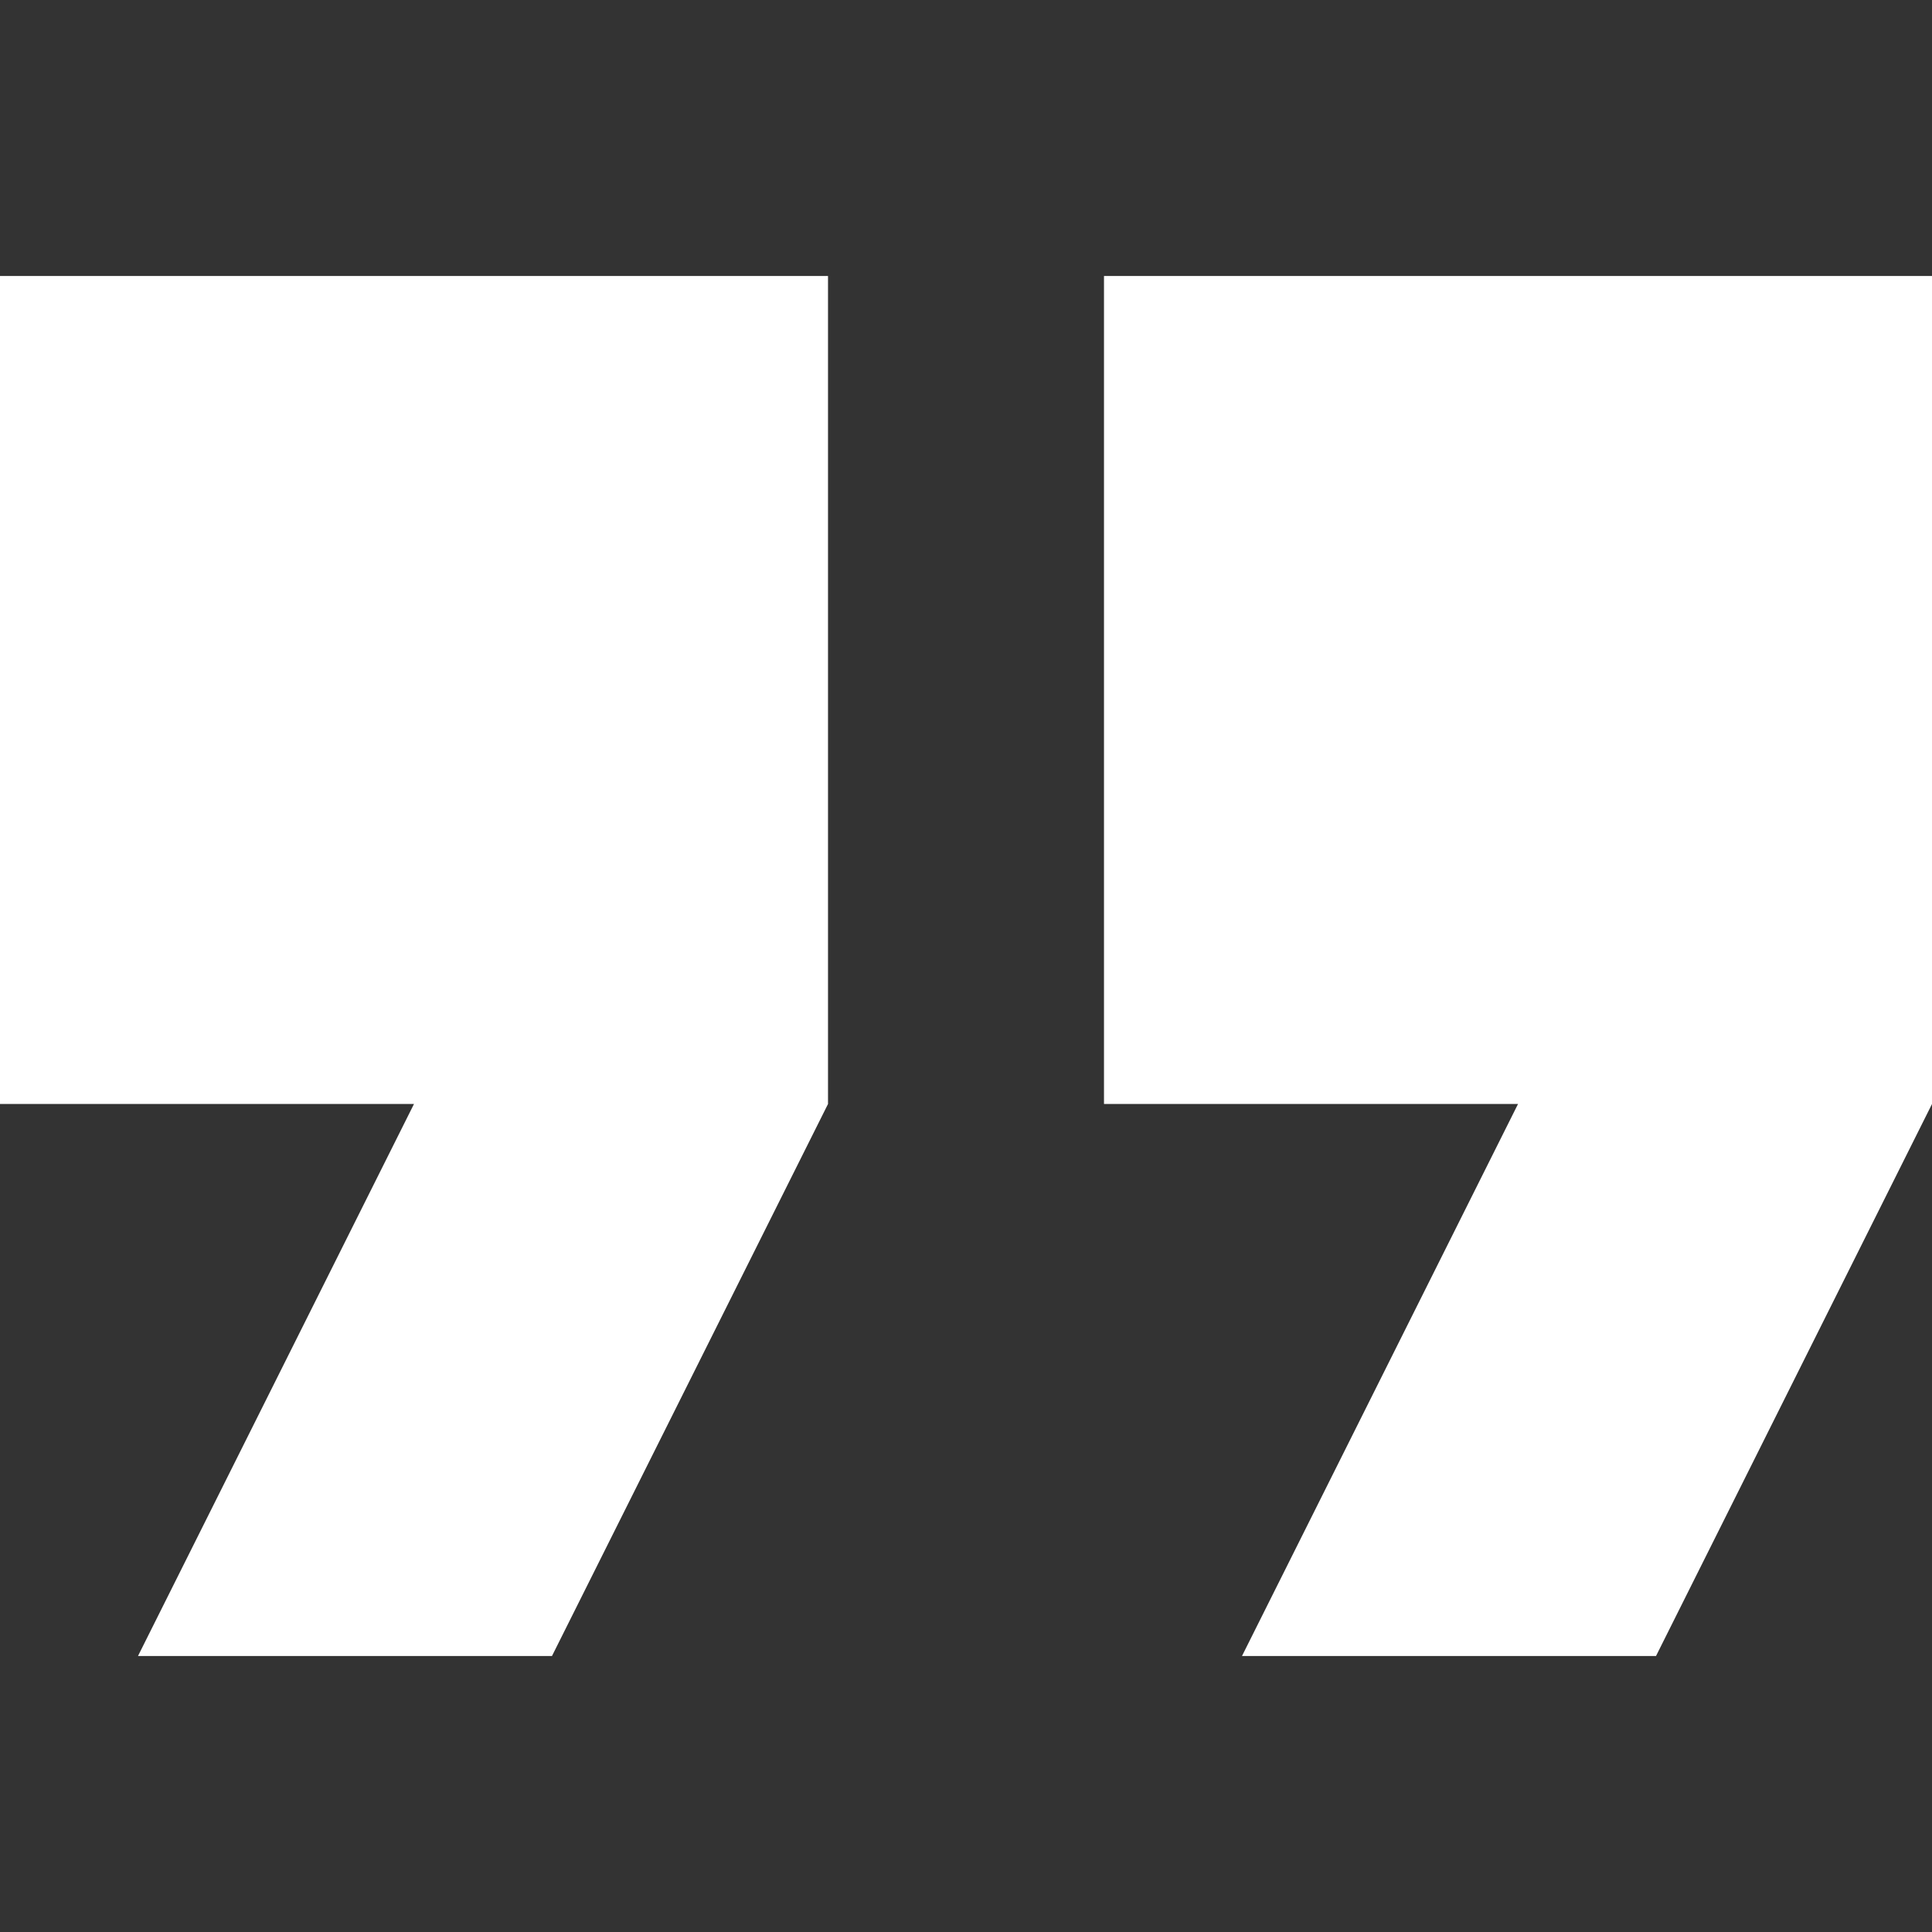
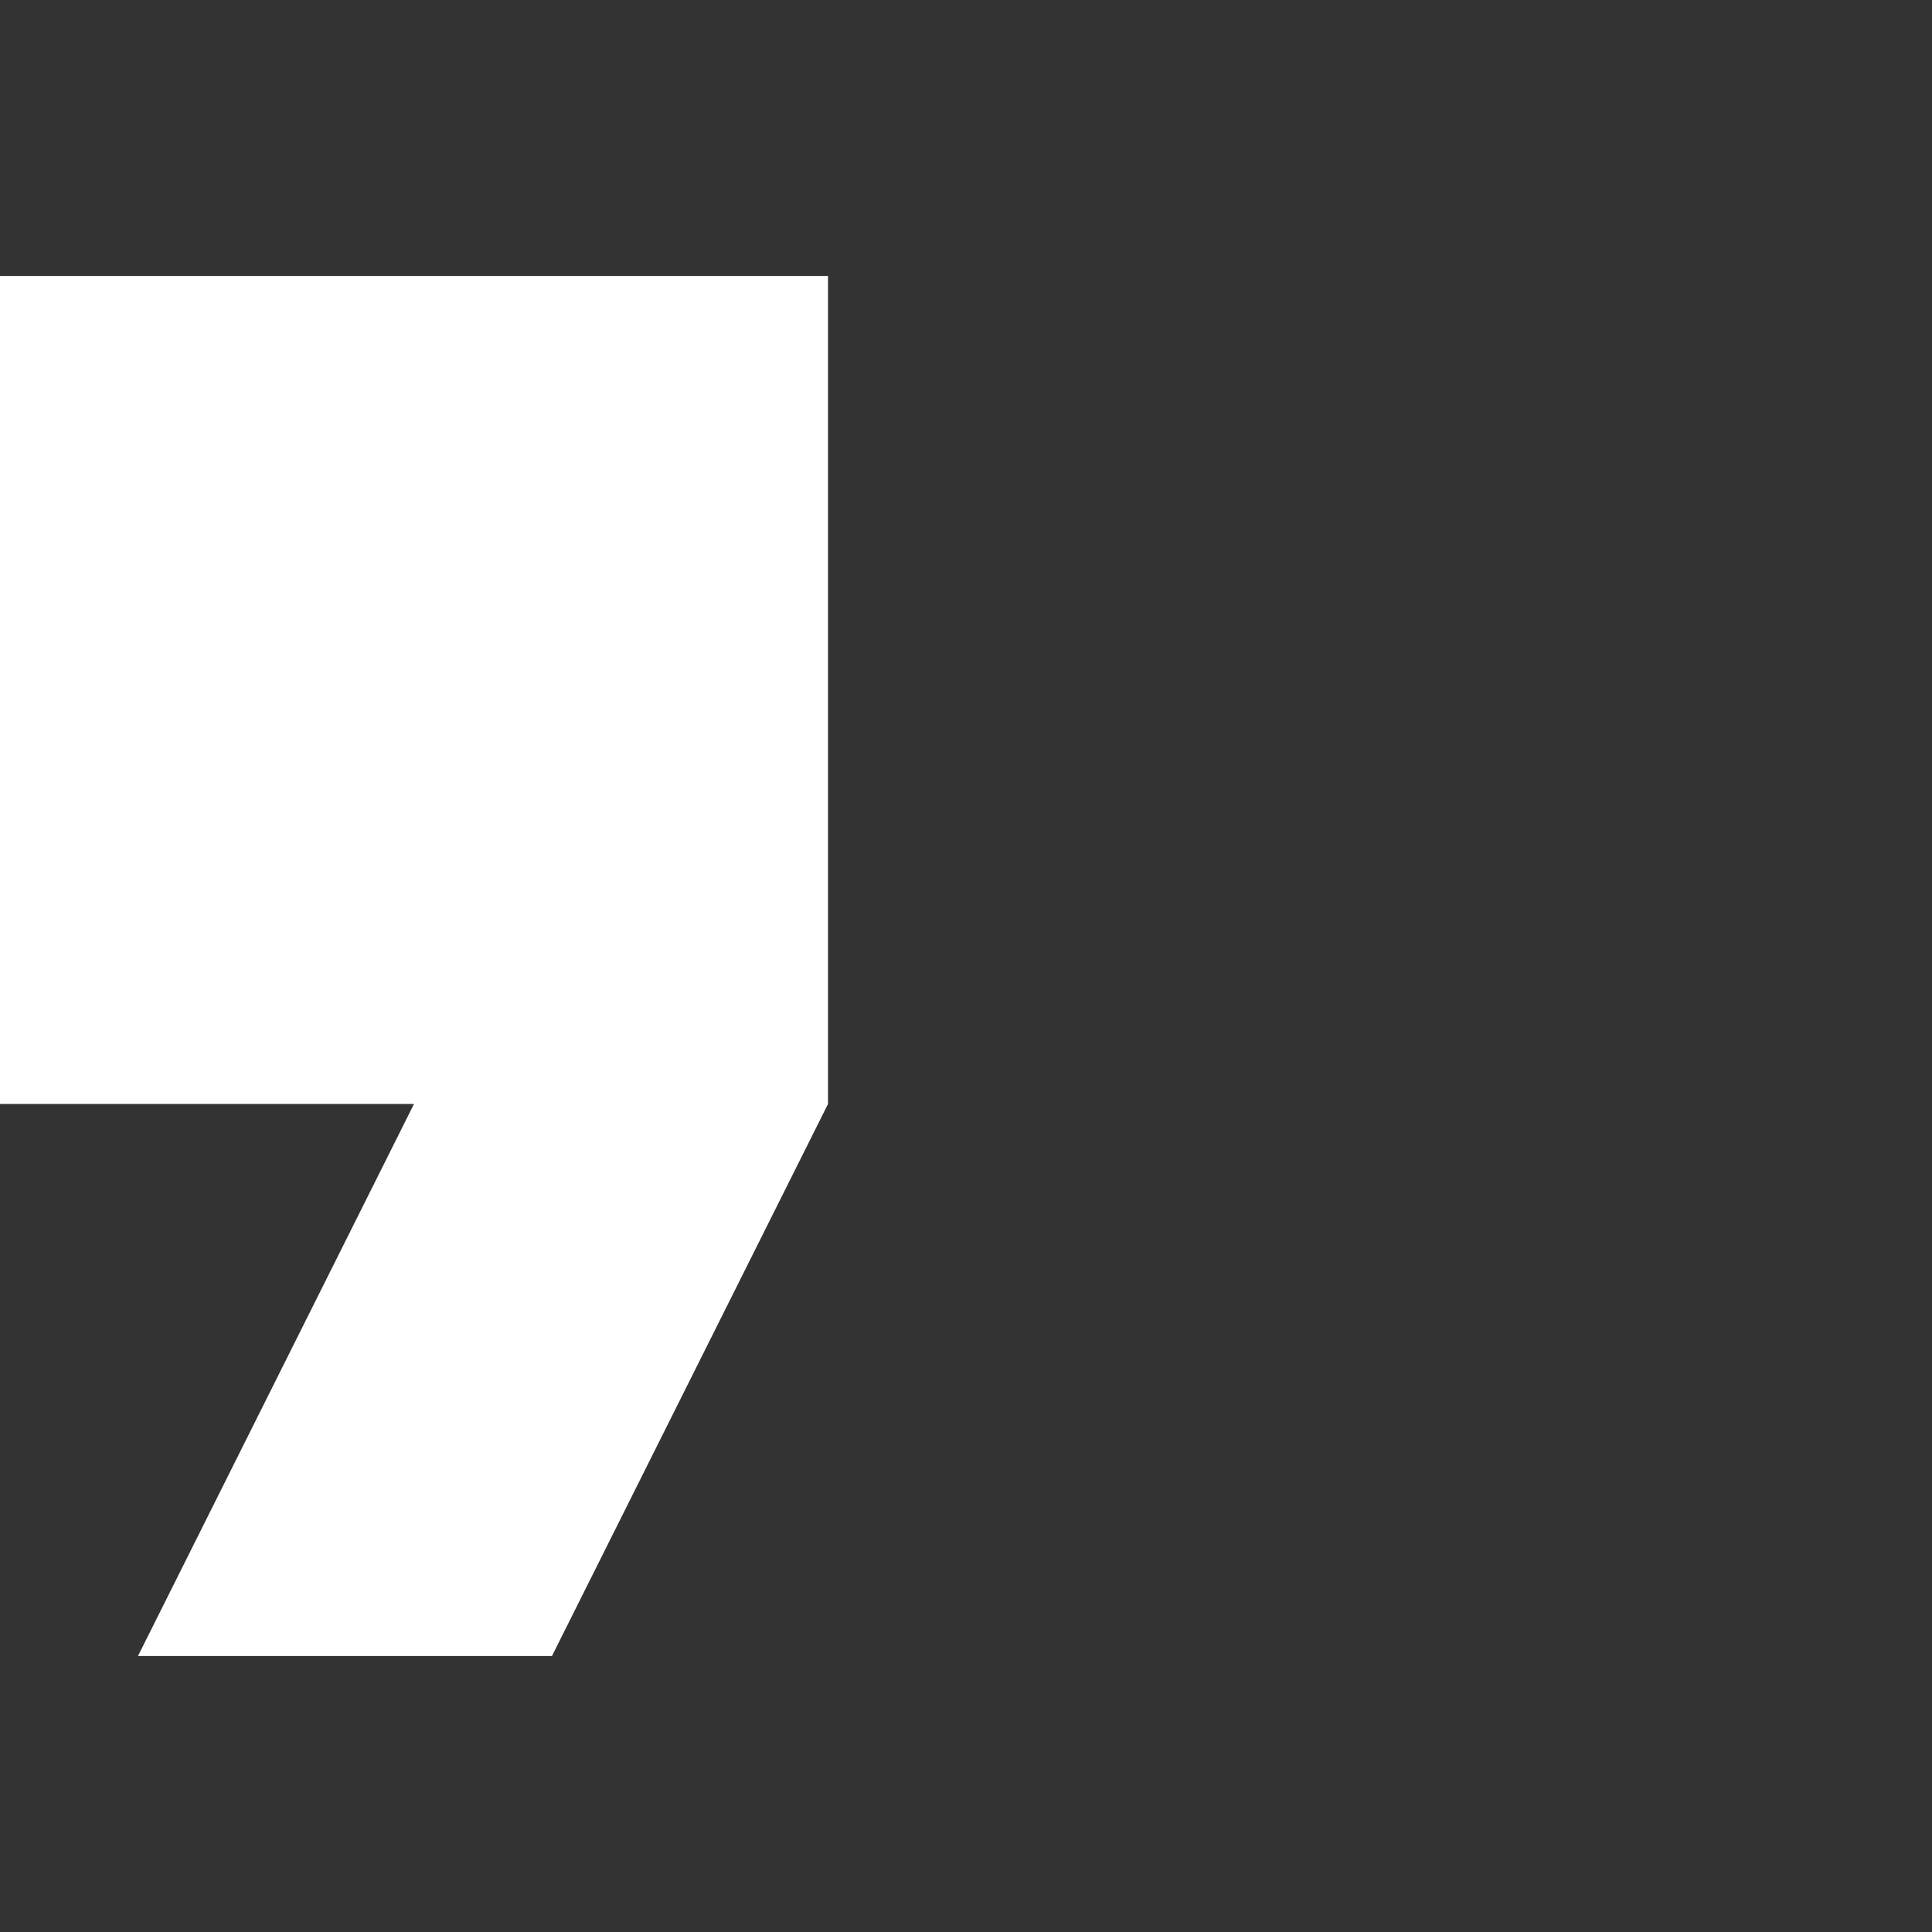
<svg xmlns="http://www.w3.org/2000/svg" width="40" height="40" viewBox="0 0 40 40" fill="none">
  <rect x="0" y="0" width="40" height="40" fill="#333333" stroke="none" />
  <path d="M0 22.857H8.571L2.857 34.286H11.428L17.143 22.857V5.714H0V22.857Z" fill="white" />
-   <path d="M22.857 5.714V22.857H31.429L25.714 34.286H34.286L40 22.857V5.714H22.857Z" fill="white" />
</svg>